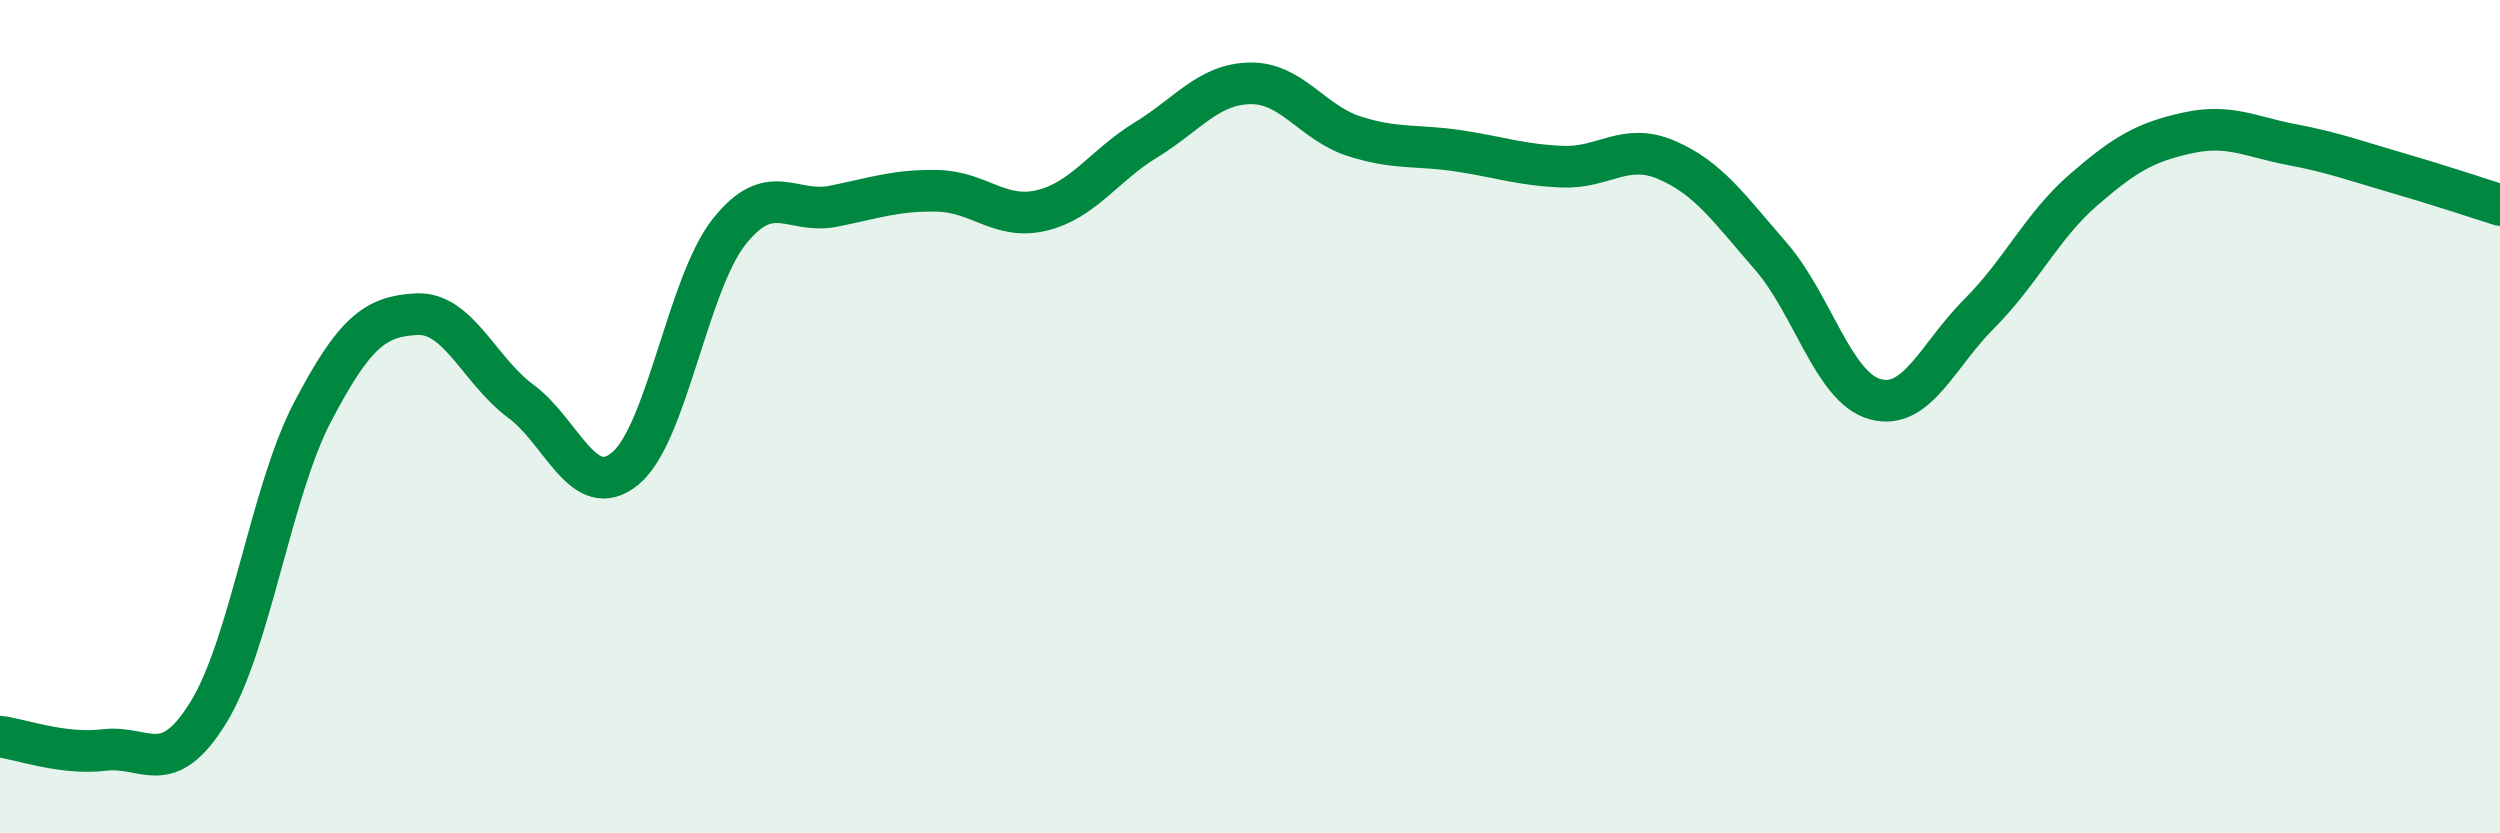
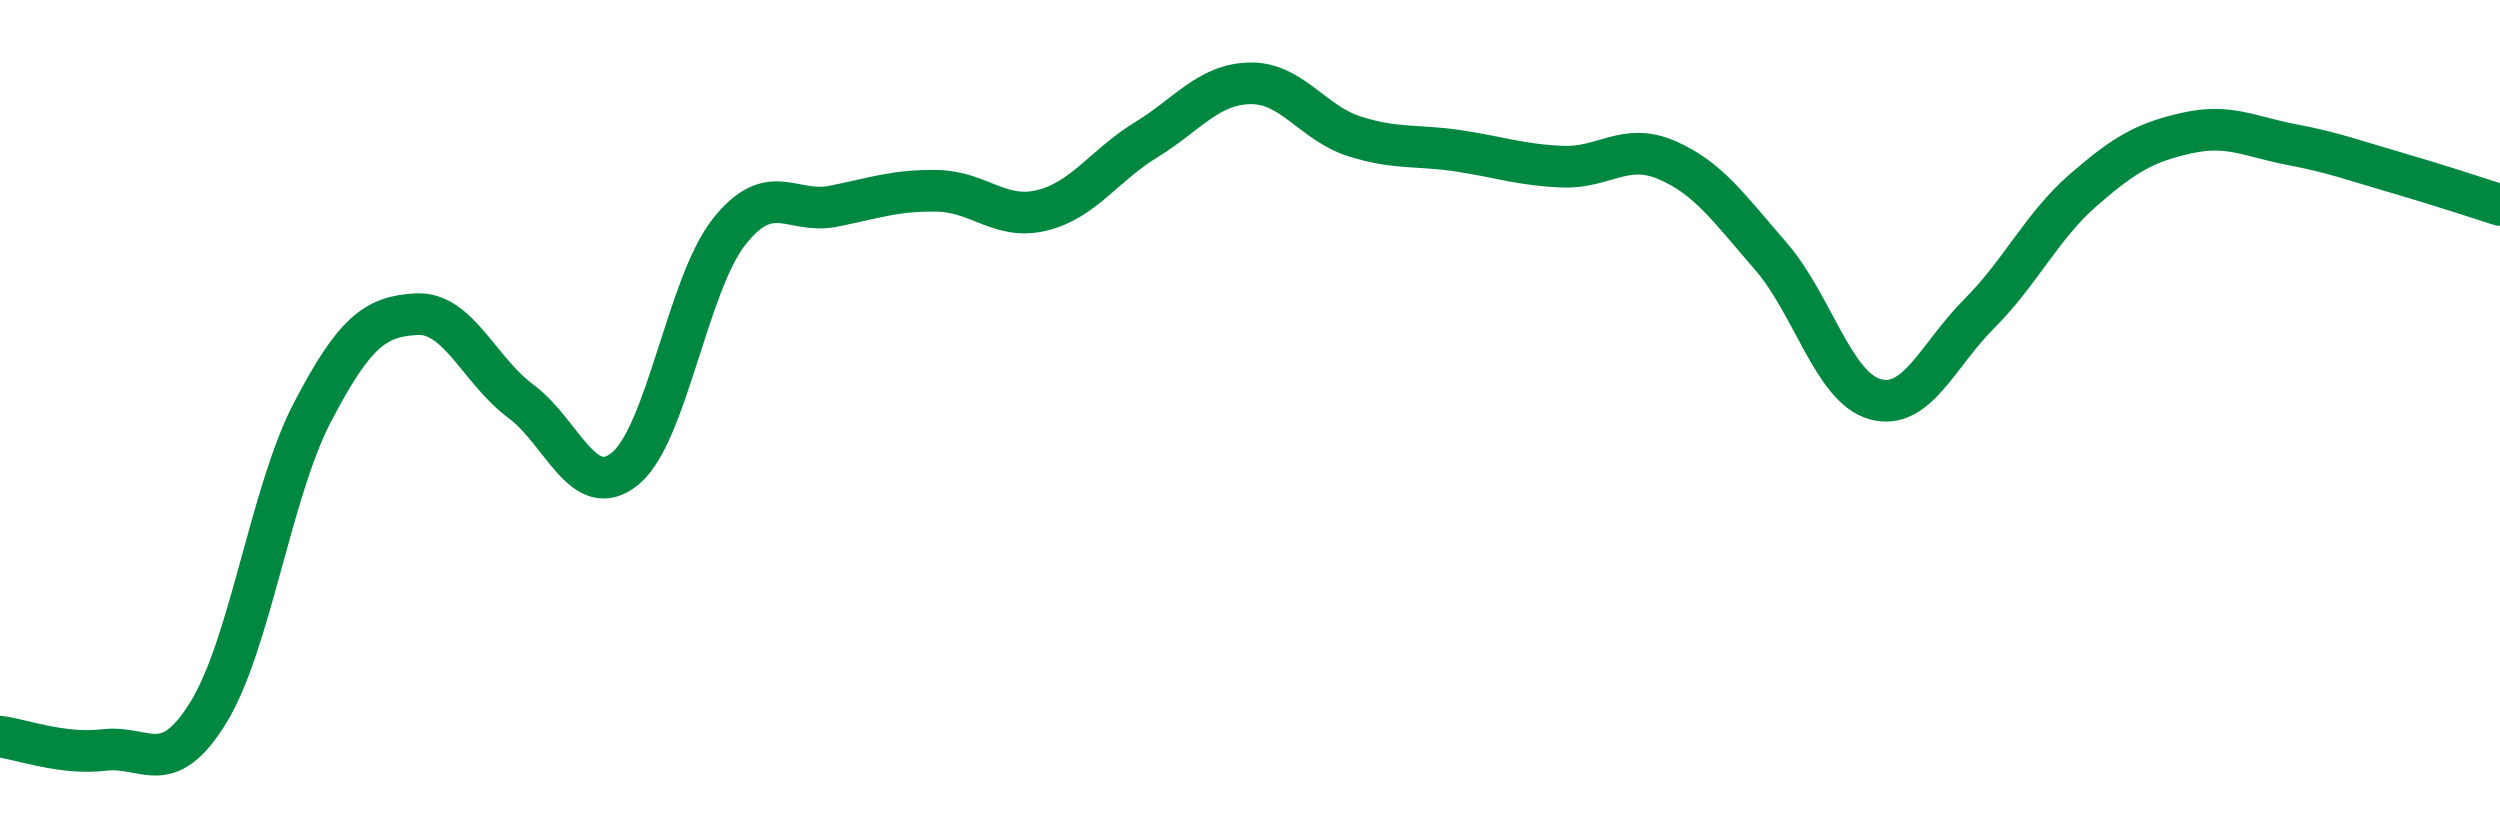
<svg xmlns="http://www.w3.org/2000/svg" width="60" height="20" viewBox="0 0 60 20">
-   <path d="M 0,17.68 C 0.5,17.74 1.5,18.12 2.5,18 C 3.5,17.88 4,18.72 5,17.1 C 6,15.48 6.5,11.8 7.5,9.89 C 8.5,7.98 9,7.59 10,7.54 C 11,7.49 11.5,8.89 12.5,9.63 C 13.5,10.37 14,12.06 15,11.25 C 16,10.44 16.5,6.82 17.5,5.56 C 18.5,4.3 19,5.15 20,4.95 C 21,4.75 21.5,4.56 22.5,4.58 C 23.5,4.6 24,5.29 25,5.05 C 26,4.81 26.5,3.97 27.5,3.36 C 28.5,2.75 29,2.02 30,2 C 31,1.98 31.5,2.95 32.5,3.27 C 33.5,3.59 34,3.47 35,3.62 C 36,3.77 36.5,3.96 37.5,4 C 38.5,4.04 39,3.41 40,3.84 C 41,4.27 41.5,5 42.5,6.15 C 43.5,7.3 44,9.3 45,9.58 C 46,9.86 46.5,8.53 47.5,7.53 C 48.5,6.53 49,5.43 50,4.56 C 51,3.69 51.5,3.41 52.5,3.19 C 53.5,2.97 54,3.28 55,3.47 C 56,3.66 56.5,3.85 57.5,4.14 C 58.5,4.43 59.5,4.76 60,4.92L60 20L0 20Z" fill="#008740" opacity="0.1" stroke-linecap="round" stroke-linejoin="round" />
  <path d="M 0,17.68 C 0.5,17.74 1.5,18.12 2.5,18 C 3.5,17.88 4,18.72 5,17.1 C 6,15.48 6.5,11.8 7.5,9.89 C 8.5,7.98 9,7.59 10,7.54 C 11,7.49 11.5,8.89 12.5,9.63 C 13.5,10.37 14,12.06 15,11.25 C 16,10.44 16.5,6.82 17.5,5.56 C 18.5,4.3 19,5.15 20,4.95 C 21,4.75 21.5,4.56 22.5,4.58 C 23.5,4.6 24,5.29 25,5.05 C 26,4.81 26.5,3.97 27.5,3.36 C 28.5,2.75 29,2.02 30,2 C 31,1.98 31.5,2.95 32.5,3.27 C 33.5,3.59 34,3.47 35,3.62 C 36,3.77 36.5,3.96 37.5,4 C 38.5,4.04 39,3.41 40,3.84 C 41,4.27 41.5,5 42.5,6.15 C 43.5,7.3 44,9.3 45,9.58 C 46,9.86 46.5,8.53 47.5,7.53 C 48.5,6.53 49,5.43 50,4.56 C 51,3.69 51.5,3.41 52.5,3.19 C 53.5,2.97 54,3.28 55,3.47 C 56,3.66 56.5,3.85 57.5,4.14 C 58.5,4.43 59.5,4.76 60,4.92" stroke="#008740" stroke-width="1" fill="none" stroke-linecap="round" stroke-linejoin="round" />
</svg>